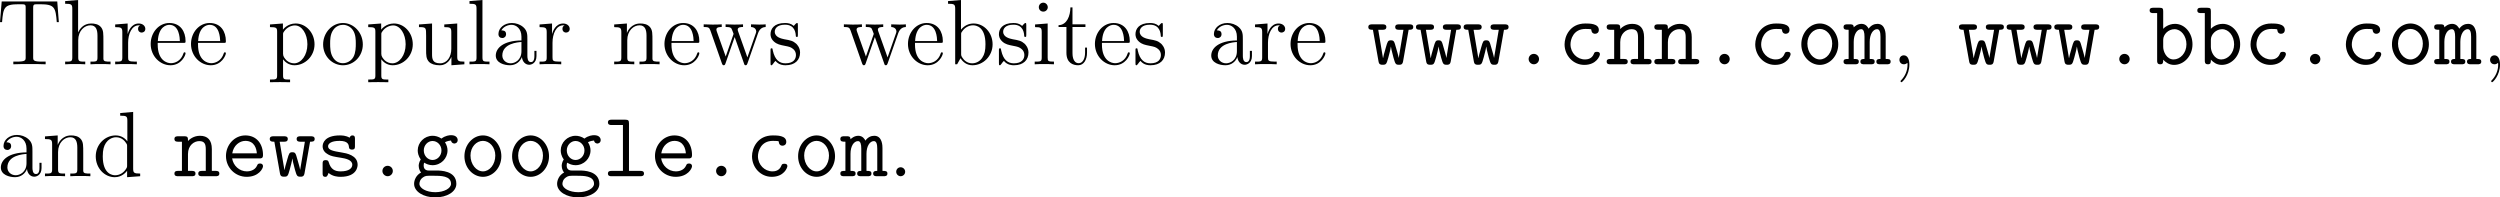
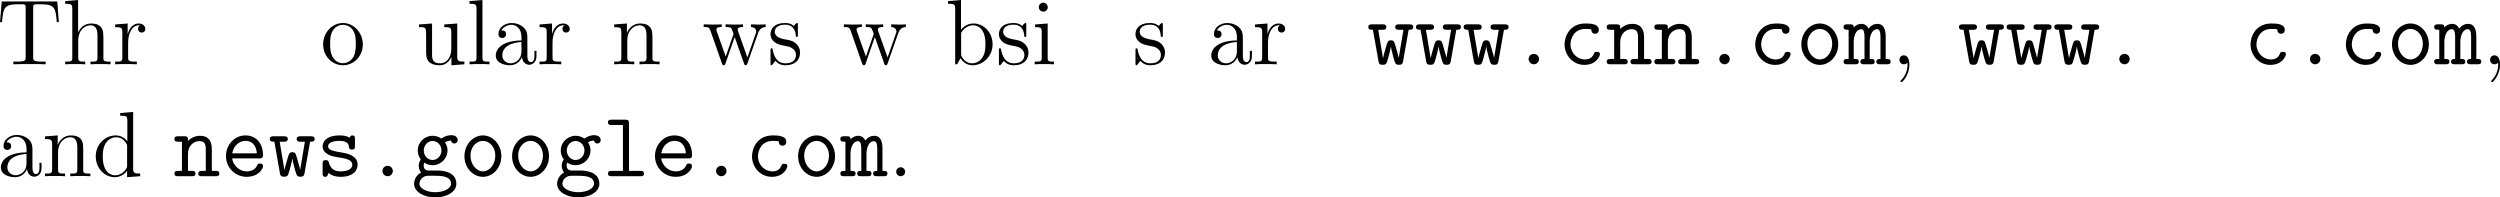
<svg xmlns="http://www.w3.org/2000/svg" xmlns:ns1="http://sodipodi.sourceforge.net/DTD/sodipodi-0.dtd" xmlns:ns2="http://www.inkscape.org/namespaces/inkscape" xmlns:xlink="http://www.w3.org/1999/xlink" width="322.654pt" height="25.477pt" viewBox="0 0 322.654 25.477" version="1.2" id="svg268" ns1:docname="simple_example.svg" ns2:version="0.92.2 (5c3e80d, 2017-08-06)">
  <ns1:namedview pagecolor="#ffffff" bordercolor="#666666" borderopacity="1" objecttolerance="10" gridtolerance="10" guidetolerance="10" ns2:pageopacity="0" ns2:pageshadow="2" ns2:window-width="640" ns2:window-height="480" id="namedview270" showgrid="false" fit-margin-top="0" fit-margin-left="0" fit-margin-right="0" fit-margin-bottom="0" ns2:zoom="0.22348485" ns2:cx="224.38665" ns2:cy="-459.05114" ns2:window-x="0" ns2:window-y="27" ns2:window-maximized="0" ns2:current-layer="svg268" />
  <defs id="defs97">
    <g id="g95">
      <symbol overflow="visible" id="glyph0-0" style="overflow:visible">
        <path style="stroke:none" d="" id="path2" ns2:connector-curvature="0" />
      </symbol>
      <symbol overflow="visible" id="glyph0-1" style="overflow:visible">
        <path style="stroke:none" d="M 7.812,-8.109 H 0.641 L 0.422,-5.438 H 0.688 C 0.844,-7.328 0.953,-7.75 2.844,-7.75 c 0.219,0 0.547,0 0.641,0.016 0.25,0.031 0.25,0.188 0.25,0.453 v 6.359 c 0,0.406 0,0.578 -1.172,0.578 H 2.141 V 0 c 0.375,-0.031 1.609,-0.031 2.078,-0.031 0.469,0 1.703,0 2.094,0.031 V -0.344 H 5.875 c -1.172,0 -1.172,-0.172 -1.172,-0.578 V -7.281 c 0,-0.297 0.031,-0.406 0.219,-0.453 C 5.016,-7.75 5.359,-7.75 5.594,-7.75 c 1.891,0 2,0.422 2.156,2.312 h 0.266 z m 0,0" id="path5" ns2:connector-curvature="0" />
      </symbol>
      <symbol overflow="visible" id="glyph0-2" style="overflow:visible">
        <path style="stroke:none" d="m 5.312,-2.906 c 0,-1.109 0,-1.438 -0.266,-1.828 -0.344,-0.469 -0.906,-0.531 -1.312,-0.531 C 2.703,-5.266 2.219,-4.5 2.062,-4.125 H 2.047 V -8.297 L 0.375,-8.156 v 0.344 c 0.812,0 0.922,0.078 0.922,0.672 v 6.25 c 0,0.547 -0.141,0.547 -0.922,0.547 V 0 c 0.312,-0.031 0.969,-0.031 1.297,-0.031 0.344,0 1,0 1.297,0.031 v -0.344 c -0.75,0 -0.906,0 -0.906,-0.547 v -2.219 c 0,-1.25 0.828,-1.922 1.578,-1.922 0.734,0 0.906,0.609 0.906,1.344 v 2.797 c 0,0.547 -0.141,0.547 -0.906,0.547 V 0 c 0.297,-0.031 0.953,-0.031 1.281,-0.031 0.344,0 1,0 1.312,0.031 v -0.344 c -0.609,0 -0.906,0 -0.922,-0.359 z m 0,0" id="path8" ns2:connector-curvature="0" />
      </symbol>
      <symbol overflow="visible" id="glyph0-3" style="overflow:visible">
        <path style="stroke:none" d="m 2,-2.781 c 0,-1.156 0.469,-2.25 1.391,-2.25 0.094,0 0.125,0 0.172,0.016 -0.094,0.047 -0.281,0.109 -0.281,0.438 0,0.344 0.266,0.484 0.453,0.484 0.25,0 0.484,-0.156 0.484,-0.484 0,-0.359 -0.328,-0.688 -0.844,-0.688 -1.016,0 -1.359,1.094 -1.422,1.328 H 1.938 v -1.328 l -1.609,0.125 v 0.344 c 0.812,0 0.922,0.094 0.922,0.672 v 3.234 c 0,0.547 -0.141,0.547 -0.922,0.547 V 0 c 0.344,-0.031 1,-0.031 1.359,-0.031 0.328,0 1.172,0 1.438,0.031 V -0.344 H 2.891 C 2.016,-0.344 2,-0.484 2,-0.906 Z m 0,0" id="path11" ns2:connector-curvature="0" />
      </symbol>
      <symbol overflow="visible" id="glyph0-4" style="overflow:visible">
-         <path style="stroke:none" d="m 4.578,-2.766 c 0.266,0 0.281,0 0.281,-0.234 0,-1.203 -0.641,-2.328 -2.094,-2.328 -1.359,0 -2.406,1.234 -2.406,2.703 0,1.578 1.219,2.75 2.547,2.75 1.422,0 1.953,-1.297 1.953,-1.547 0,-0.078 -0.047,-0.125 -0.125,-0.125 -0.094,0 -0.125,0.062 -0.141,0.125 -0.312,1 -1.109,1.281 -1.625,1.281 -0.5,0 -1.703,-0.344 -1.703,-2.406 v -0.219 z M 1.281,-3 c 0.094,-1.875 1.141,-2.094 1.484,-2.094 1.281,0 1.344,1.688 1.359,2.094 z m 0,0" id="path14" ns2:connector-curvature="0" />
-       </symbol>
+         </symbol>
      <symbol overflow="visible" id="glyph0-5" style="overflow:visible">
-         <path style="stroke:none" d="m 2.922,1.969 c -0.766,0 -0.906,0 -0.906,-0.531 V -0.641 C 2.234,-0.344 2.719,0.125 3.484,0.125 c 1.375,0 2.594,-1.172 2.594,-2.703 0,-1.516 -1.125,-2.688 -2.438,-2.688 -1.047,0 -1.609,0.75 -1.641,0.797 v -0.797 l -1.672,0.125 v 0.344 c 0.844,0 0.922,0.094 0.922,0.609 v 5.625 c 0,0.531 -0.141,0.531 -0.922,0.531 V 2.312 C 0.641,2.297 1.297,2.297 1.625,2.297 c 0.344,0 1,0 1.297,0.016 z M 2.016,-3.812 c 0,-0.234 0,-0.234 0.141,-0.438 0.359,-0.531 0.938,-0.766 1.391,-0.766 0.906,0 1.609,1.094 1.609,2.438 0,1.422 -0.812,2.453 -1.719,2.453 -0.375,0 -0.719,-0.156 -0.969,-0.375 C 2.203,-0.781 2.016,-1.016 2.016,-1.344 Z m 0,0" id="path17" ns2:connector-curvature="0" />
-       </symbol>
+         </symbol>
      <symbol overflow="visible" id="glyph0-6" style="overflow:visible">
        <path style="stroke:none" d="m 5.484,-2.562 c 0,-1.531 -1.172,-2.766 -2.562,-2.766 -1.422,0 -2.562,1.266 -2.562,2.766 0,1.531 1.188,2.688 2.562,2.688 1.406,0 2.562,-1.172 2.562,-2.688 z m -2.562,2.422 c -0.438,0 -0.969,-0.188 -1.312,-0.781 -0.328,-0.531 -0.344,-1.234 -0.344,-1.75 0,-0.453 0,-1.172 0.375,-1.719 C 1.969,-4.906 2.5,-5.094 2.922,-5.094 c 0.453,0 0.969,0.219 1.281,0.688 0.375,0.547 0.375,1.297 0.375,1.734 0,0.422 0,1.172 -0.312,1.734 C 3.938,-0.375 3.375,-0.141 2.922,-0.141 Z m 0,0" id="path20" ns2:connector-curvature="0" />
      </symbol>
      <symbol overflow="visible" id="glyph0-7" style="overflow:visible">
        <path style="stroke:none" d="m 3.641,-5.141 v 0.344 c 0.812,0 0.906,0.094 0.906,0.672 v 2.141 C 4.547,-0.969 4,-0.125 3.109,-0.125 2.125,-0.125 2.062,-0.688 2.062,-1.312 v -3.953 l -1.688,0.125 v 0.344 c 0.922,0 0.922,0.047 0.922,1.109 v 1.781 c 0,0.75 0,1.172 0.359,1.578 C 1.938,-0.031 2.422,0.125 3.031,0.125 c 0.203,0 0.594,0 1,-0.359 C 4.375,-0.5 4.562,-0.953 4.562,-0.953 V 0.125 L 6.234,0 v -0.344 c -0.812,0 -0.922,-0.094 -0.922,-0.672 v -4.25 z m 0,0" id="path23" ns2:connector-curvature="0" />
      </symbol>
      <symbol overflow="visible" id="glyph0-8" style="overflow:visible">
        <path style="stroke:none" d="M 2.062,-8.297 0.391,-8.156 v 0.344 c 0.812,0 0.906,0.078 0.906,0.672 v 6.25 c 0,0.547 -0.125,0.547 -0.906,0.547 V 0 c 0.344,-0.031 0.922,-0.031 1.281,-0.031 0.359,0 0.953,0 1.297,0.031 v -0.344 c -0.766,0 -0.906,0 -0.906,-0.547 z m 0,0" id="path26" ns2:connector-curvature="0" />
      </symbol>
      <symbol overflow="visible" id="glyph0-9" style="overflow:visible">
        <path style="stroke:none" d="m 4.609,-3.188 c 0,-0.656 0,-1.125 -0.516,-1.594 C 3.672,-5.156 3.125,-5.328 2.609,-5.328 1.625,-5.328 0.875,-4.688 0.875,-3.906 c 0,0.344 0.219,0.516 0.5,0.516 0.281,0 0.484,-0.203 0.484,-0.5 C 1.859,-4.375 1.438,-4.375 1.25,-4.375 c 0.281,-0.5 0.859,-0.719 1.328,-0.719 0.547,0 1.266,0.453 1.266,1.531 v 0.484 c -2.406,0.031 -3.312,1.031 -3.312,1.953 0,0.953 1.094,1.25 1.828,1.25 0.781,0 1.328,-0.484 1.547,-1.062 0.047,0.562 0.422,1 0.938,1 0.25,0 0.938,-0.172 0.938,-1.125 V -1.734 H 5.516 V -1.062 c 0,0.688 -0.281,0.781 -0.453,0.781 -0.453,0 -0.453,-0.641 -0.453,-0.812 z m -0.766,1.5 c 0,1.172 -0.875,1.562 -1.391,1.562 -0.594,0 -1.078,-0.422 -1.078,-1 0,-1.578 2.031,-1.719 2.469,-1.75 z m 0,0" id="path29" ns2:connector-curvature="0" />
      </symbol>
      <symbol overflow="visible" id="glyph0-10" style="overflow:visible">
        <path style="stroke:none" d="m 5.312,-2.906 c 0,-1.109 0,-1.438 -0.266,-1.828 -0.344,-0.469 -0.906,-0.531 -1.312,-0.531 -1.172,0 -1.625,0.984 -1.719,1.219 v -1.219 l -1.641,0.125 v 0.344 c 0.812,0 0.922,0.094 0.922,0.672 v 3.234 c 0,0.547 -0.141,0.547 -0.922,0.547 V 0 c 0.312,-0.031 0.969,-0.031 1.297,-0.031 0.344,0 1,0 1.297,0.031 v -0.344 c -0.75,0 -0.906,0 -0.906,-0.547 v -2.219 c 0,-1.25 0.828,-1.922 1.578,-1.922 0.734,0 0.906,0.609 0.906,1.344 v 2.797 c 0,0.547 -0.141,0.547 -0.906,0.547 V 0 c 0.297,-0.031 0.953,-0.031 1.281,-0.031 0.344,0 1,0 1.312,0.031 v -0.344 c -0.609,0 -0.906,0 -0.922,-0.359 z m 0,0" id="path32" ns2:connector-curvature="0" />
      </symbol>
      <symbol overflow="visible" id="glyph0-11" style="overflow:visible">
        <path style="stroke:none" d="M 7.234,-4.016 C 7.5,-4.766 8.016,-4.797 8.219,-4.812 V -5.156 C 7.922,-5.125 7.703,-5.125 7.344,-5.125 c -0.344,0 -0.375,0 -1.016,-0.031 V -4.812 C 6.859,-4.781 7,-4.453 7,-4.234 c 0,0.016 0,0.094 -0.047,0.219 l -1.094,3.125 -1.203,-3.375 C 4.609,-4.406 4.609,-4.438 4.609,-4.469 c 0,-0.344 0.438,-0.344 0.688,-0.344 V -5.156 C 4.953,-5.125 4.469,-5.125 4.125,-5.125 c -0.391,0 -0.406,0 -1.078,-0.031 v 0.344 c 0.453,0 0.609,0.031 0.75,0.188 C 3.844,-4.547 4,-4.156 4.078,-3.922 L 3.062,-1 1.906,-4.25 C 1.859,-4.406 1.859,-4.438 1.859,-4.484 1.859,-4.812 2.312,-4.812 2.547,-4.812 V -5.156 C 2.25,-5.125 1.656,-5.125 1.328,-5.125 c -0.344,0 -0.359,0 -1.109,-0.031 v 0.344 c 0.609,0 0.719,0.062 0.859,0.438 l 1.5,4.281 C 2.625,0.031 2.672,0.125 2.797,0.125 2.906,0.125 2.969,0.078 3.031,-0.109 l 1.188,-3.406 1.203,3.406 C 5.469,0.078 5.531,0.125 5.641,0.125 c 0.125,0 0.172,-0.094 0.219,-0.219 z m 0,0" id="path35" ns2:connector-curvature="0" />
      </symbol>
      <symbol overflow="visible" id="glyph0-12" style="overflow:visible">
        <path style="stroke:none" d="m 3.922,-5.062 c 0,-0.203 0,-0.266 -0.125,-0.266 -0.094,0 -0.312,0.266 -0.406,0.375 -0.359,-0.312 -0.734,-0.375 -1.125,-0.375 -1.438,0 -1.875,0.781 -1.875,1.438 0,0.141 0,0.562 0.453,0.969 0.391,0.344 0.797,0.422 1.344,0.531 0.656,0.125 0.812,0.172 1.109,0.406 0.219,0.172 0.375,0.438 0.375,0.781 C 3.672,-0.688 3.375,-0.125 2.312,-0.125 1.531,-0.125 0.953,-0.578 0.688,-1.766 0.641,-1.984 0.641,-2 0.641,-2.016 0.609,-2.062 0.562,-2.062 0.531,-2.062 0.391,-2.062 0.391,-2 0.391,-1.781 v 1.625 c 0,0.219 0,0.281 0.125,0.281 0.062,0 0.062,-0.016 0.266,-0.266 C 0.844,-0.234 0.844,-0.25 1.031,-0.438 1.484,0.125 2.125,0.125 2.328,0.125 c 1.25,0 1.875,-0.703 1.875,-1.641 0,-0.641 -0.391,-1.031 -0.5,-1.141 -0.422,-0.375 -0.75,-0.438 -1.547,-0.578 -0.344,-0.078 -1.219,-0.25 -1.219,-0.969 0,-0.359 0.25,-0.906 1.328,-0.906 1.297,0 1.375,1.109 1.391,1.469 0.016,0.109 0.094,0.109 0.141,0.109 0.125,0 0.125,-0.062 0.125,-0.281 z m 0,0" id="path38" ns2:connector-curvature="0" />
      </symbol>
      <symbol overflow="visible" id="glyph0-13" style="overflow:visible">
        <path style="stroke:none" d="M 2,-8.297 0.328,-8.156 v 0.344 c 0.812,0 0.922,0.078 0.922,0.672 V 0 H 1.5 C 1.547,-0.094 1.891,-0.688 1.938,-0.781 2.219,-0.328 2.719,0.125 3.484,0.125 c 1.375,0 2.594,-1.172 2.594,-2.703 0,-1.516 -1.125,-2.688 -2.453,-2.688 -0.656,0 -1.219,0.297 -1.625,0.797 z m 0.016,4.469 c 0,-0.219 0,-0.234 0.141,-0.422 0.281,-0.438 0.812,-0.781 1.391,-0.781 0.359,0 1.609,0.141 1.609,2.438 0,0.797 -0.109,1.297 -0.406,1.734 -0.234,0.375 -0.703,0.734 -1.312,0.734 -0.641,0 -1.062,-0.406 -1.266,-0.734 -0.156,-0.25 -0.156,-0.297 -0.156,-0.5 z m 0,0" id="path41" ns2:connector-curvature="0" />
      </symbol>
      <symbol overflow="visible" id="glyph0-14" style="overflow:visible">
        <path style="stroke:none" d="m 2.078,-7.359 c 0,-0.312 -0.25,-0.594 -0.578,-0.594 -0.312,0 -0.578,0.25 -0.578,0.578 0,0.359 0.281,0.578 0.578,0.578 0.359,0 0.578,-0.297 0.578,-0.562 z M 0.438,-5.141 v 0.344 c 0.75,0 0.859,0.078 0.859,0.656 v 3.25 c 0,0.547 -0.125,0.547 -0.906,0.547 V 0 c 0.344,-0.031 0.906,-0.031 1.266,-0.031 0.125,0 0.812,0 1.219,0.031 v -0.344 c -0.766,0 -0.812,-0.062 -0.812,-0.531 v -4.391 z m 0,0" id="path44" ns2:connector-curvature="0" />
      </symbol>
      <symbol overflow="visible" id="glyph0-15" style="overflow:visible">
-         <path style="stroke:none" d="M 2.016,-4.812 H 3.688 V -5.156 H 2.016 v -2.188 H 1.75 C 1.734,-6.234 1.297,-5.078 0.219,-5.047 V -4.812 h 1.016 v 3.328 c 0,1.328 0.875,1.609 1.516,1.609 0.75,0 1.141,-0.75 1.141,-1.609 V -2.156 h -0.25 V -1.5 c 0,0.859 -0.359,1.359 -0.812,1.359 -0.812,0 -0.812,-1.109 -0.812,-1.312 z m 0,0" id="path47" ns2:connector-curvature="0" />
-       </symbol>
+         </symbol>
      <symbol overflow="visible" id="glyph0-16" style="overflow:visible">
        <path style="stroke:none" d="m 2.328,0.047 c 0,-0.734 -0.25,-1.203 -0.719,-1.203 -0.344,0 -0.562,0.266 -0.562,0.578 C 1.047,-0.266 1.266,0 1.625,0 c 0.188,0 0.312,-0.078 0.391,-0.141 0.031,-0.031 0.047,-0.031 0.047,-0.031 0.031,0 0.031,0.156 0.031,0.219 0,0.766 -0.312,1.484 -0.844,2.031 -0.047,0.031 -0.062,0.062 -0.062,0.109 0,0.062 0.062,0.125 0.125,0.125 0.109,0 1.016,-0.891 1.016,-2.266 z m 0,0" id="path50" ns2:connector-curvature="0" />
      </symbol>
      <symbol overflow="visible" id="glyph0-17" style="overflow:visible">
        <path style="stroke:none" d="M 3.578,-8.156 V -7.812 C 4.406,-7.812 4.5,-7.734 4.5,-7.141 V -4.5 C 4.25,-4.859 3.734,-5.266 3,-5.266 c -1.391,0 -2.578,1.172 -2.578,2.703 0,1.516 1.125,2.688 2.453,2.688 0.906,0 1.422,-0.609 1.594,-0.828 V 0.125 L 6.156,0 V -0.344 C 5.344,-0.344 5.25,-0.438 5.25,-1.016 v -7.281 z m 0.891,6.75 c 0,0.219 0,0.266 -0.172,0.516 -0.281,0.422 -0.766,0.766 -1.375,0.766 -0.297,0 -1.594,-0.109 -1.594,-2.438 0,-0.859 0.141,-1.328 0.406,-1.734 0.234,-0.359 0.719,-0.734 1.312,-0.734 0.75,0 1.156,0.531 1.281,0.734 0.141,0.203 0.141,0.219 0.141,0.438 z m 0,0" id="path53" ns2:connector-curvature="0" />
      </symbol>
      <symbol overflow="visible" id="glyph0-18" style="overflow:visible">
        <path style="stroke:none" d="m 2.203,-0.578 c 0,-0.328 -0.281,-0.578 -0.578,-0.578 -0.344,0 -0.578,0.266 -0.578,0.578 C 1.047,-0.234 1.344,0 1.609,0 1.938,0 2.203,-0.25 2.203,-0.578 Z m 0,0" id="path56" ns2:connector-curvature="0" />
      </symbol>
      <symbol overflow="visible" id="glyph1-0" style="overflow:visible">
        <path style="stroke:none" d="" id="path59" ns2:connector-curvature="0" />
      </symbol>
      <symbol overflow="visible" id="glyph1-1" style="overflow:visible">
        <path style="stroke:none" d="m 5.375,-4.453 c 0.297,0 0.594,0 0.594,-0.359 0,-0.344 -0.328,-0.344 -0.5,-0.344 H 4.141 c -0.172,0 -0.5,0 -0.5,0.344 0,0.359 0.328,0.359 0.5,0.359 h 0.562 L 4.094,-0.812 c -0.047,-0.312 -0.25,-0.984 -0.359,-1.359 -0.219,-0.781 -0.25,-0.922 -0.656,-0.922 -0.375,0 -0.422,0.141 -0.641,0.906 -0.234,0.812 -0.328,1.156 -0.359,1.375 H 2.062 L 1.453,-4.453 h 0.562 c 0.156,0 0.484,0 0.484,-0.359 0,-0.344 -0.328,-0.344 -0.484,-0.344 h -1.344 c -0.172,0 -0.5,0 -0.5,0.344 0,0.359 0.312,0.359 0.594,0.359 l 0.719,4.062 C 1.547,0.031 1.75,0.062 2.016,0.062 c 0.469,0 0.5,-0.094 0.734,-0.922 C 2.859,-1.281 3.047,-1.938 3.078,-2.266 H 3.094 c 0.016,0.156 0.078,0.5 0.328,1.422 0.234,0.797 0.266,0.906 0.719,0.906 0.203,0 0.438,0 0.516,-0.438 z m 0,0" id="path62" ns2:connector-curvature="0" />
      </symbol>
      <symbol overflow="visible" id="glyph1-2" style="overflow:visible">
        <path style="stroke:none" d="M 3.75,-0.672 C 3.75,-1.062 3.438,-1.344 3.078,-1.344 c -0.375,0 -0.672,0.297 -0.672,0.672 C 2.406,-0.312 2.719,0 3.078,0 3.469,0 3.75,-0.328 3.75,-0.672 Z m 0,0" id="path65" ns2:connector-curvature="0" />
      </symbol>
      <symbol overflow="visible" id="glyph1-3" style="overflow:visible">
        <path style="stroke:none" d="m 5.453,-1.297 c 0,-0.312 -0.297,-0.312 -0.391,-0.312 -0.281,0 -0.328,0.094 -0.391,0.266 C 4.406,-0.688 3.828,-0.625 3.531,-0.625 c -1.016,0 -1.875,-0.844 -1.875,-1.953 0,-0.609 0.359,-1.984 1.922,-1.984 0.312,0 0.562,0.016 0.672,0.031 C 4.344,-4.5 4.344,-4.5 4.344,-4.438 c 0.047,0.5 0.406,0.5 0.484,0.5 0.266,0 0.484,-0.172 0.484,-0.5 0,-0.828 -1.203,-0.828 -1.734,-0.828 -2.031,0 -2.688,1.688 -2.688,2.688 0,1.453 1.109,2.656 2.547,2.656 1.594,0 2.016,-1.188 2.016,-1.375 z m 0,0" id="path68" ns2:connector-curvature="0" />
      </symbol>
      <symbol overflow="visible" id="glyph1-4" style="overflow:visible">
        <path style="stroke:none" d="m 5,-3.5 c 0,-1.172 -0.547,-1.719 -1.531,-1.719 -0.812,0 -1.344,0.453 -1.547,0.672 0,-0.438 0,-0.609 -0.469,-0.609 H 0.656 c -0.172,0 -0.484,0 -0.484,0.344 0,0.359 0.312,0.359 0.484,0.359 H 1.141 V -0.688 H 0.656 c -0.172,0 -0.484,0 -0.484,0.344 C 0.172,0 0.484,0 0.656,0 h 1.766 c 0.156,0 0.469,0 0.469,-0.344 0,-0.344 -0.312,-0.344 -0.469,-0.344 h -0.5 v -2.172 c 0,-1.156 0.812,-1.672 1.453,-1.672 0.703,0 0.844,0.391 0.844,1.078 V -0.688 H 3.734 C 3.562,-0.688 3.25,-0.688 3.25,-0.344 3.25,0 3.562,0 3.734,0 h 1.75 C 5.656,0 5.969,0 5.969,-0.344 5.969,-0.688 5.656,-0.688 5.484,-0.688 H 5 Z m 0,0" id="path71" ns2:connector-curvature="0" />
      </symbol>
      <symbol overflow="visible" id="glyph1-5" style="overflow:visible">
        <path style="stroke:none" d="m 5.453,-2.578 c 0,-1.5 -1.094,-2.688 -2.375,-2.688 -1.297,0 -2.391,1.188 -2.391,2.688 0,1.5 1.109,2.656 2.391,2.656 1.266,0 2.375,-1.156 2.375,-2.656 z m -2.375,1.953 c -0.859,0 -1.609,-0.906 -1.609,-2.047 0,-1.109 0.766,-1.891 1.609,-1.891 0.828,0 1.594,0.781 1.594,1.891 0,1.156 -0.734,2.047 -1.594,2.047 z m 0,0" id="path74" ns2:connector-curvature="0" />
      </symbol>
      <symbol overflow="visible" id="glyph1-6" style="overflow:visible">
        <path style="stroke:none" d="m 5.422,-3.625 c 0,-0.266 0,-1.594 -1.062,-1.594 -0.422,0 -0.828,0.188 -1.141,0.625 -0.078,-0.172 -0.344,-0.625 -0.906,-0.625 -0.547,0 -0.906,0.344 -1.016,0.453 0,-0.391 -0.25,-0.391 -0.469,-0.391 H 0.469 c -0.172,0 -0.484,0 -0.484,0.344 0,0.359 0.281,0.359 0.656,0.359 V -0.688 c -0.391,0 -0.656,0 -0.656,0.344 C -0.016,0 0.297,0 0.469,0 h 1 c 0.172,0 0.484,0 0.484,-0.344 0,-0.344 -0.281,-0.344 -0.656,-0.344 v -2.203 c 0,-1 0.438,-1.641 0.969,-1.641 0.328,0 0.422,0.422 0.422,0.984 V -0.688 c -0.203,0 -0.531,0 -0.531,0.344 C 2.156,0 2.484,0 2.656,0 h 0.875 C 3.688,0 4,0 4,-0.344 4,-0.688 3.734,-0.688 3.359,-0.688 v -2.203 c 0,-1 0.438,-1.641 0.953,-1.641 0.344,0 0.438,0.422 0.438,0.984 V -0.688 c -0.203,0 -0.531,0 -0.531,0.344 C 4.219,0 4.547,0 4.703,0 h 0.875 C 5.75,0 6.062,0 6.062,-0.344 6.062,-0.688 5.781,-0.688 5.422,-0.688 Z m 0,0" id="path77" ns2:connector-curvature="0" />
      </symbol>
      <symbol overflow="visible" id="glyph1-7" style="overflow:visible">
-         <path style="stroke:none" d="m 1.922,-6.812 c 0,-0.375 -0.062,-0.484 -0.469,-0.484 H 0.656 c -0.172,0 -0.484,0 -0.484,0.344 0,0.344 0.312,0.344 0.484,0.344 h 0.484 v 6.125 c 0,0.203 0,0.484 0.406,0.484 0.375,0 0.375,-0.25 0.375,-0.594 0.297,0.312 0.734,0.672 1.406,0.672 1.266,0 2.375,-1.141 2.375,-2.656 0,-1.469 -1,-2.641 -2.25,-2.641 -0.875,0 -1.422,0.516 -1.531,0.641 z m 0,3.641 c 0,-0.688 0.672,-1.359 1.453,-1.359 0.859,0 1.547,0.875 1.547,1.953 0,1.141 -0.812,1.953 -1.656,1.953 -0.906,0 -1.344,-1.016 -1.344,-1.609 z m 0,0" id="path80" ns2:connector-curvature="0" />
-       </symbol>
+         </symbol>
      <symbol overflow="visible" id="glyph1-8" style="overflow:visible">
        <path style="stroke:none" d="m 4.969,-2.297 c 0.25,0 0.484,0 0.484,-0.438 0,-1.406 -0.797,-2.531 -2.281,-2.531 -1.391,0 -2.5,1.203 -2.5,2.656 0,1.516 1.203,2.688 2.672,2.688 1.547,0 2.109,-1.062 2.109,-1.375 0,-0.078 -0.031,-0.344 -0.391,-0.344 -0.234,0 -0.312,0.094 -0.375,0.266 -0.297,0.688 -1.078,0.75 -1.312,0.75 -0.984,0 -1.766,-0.75 -1.906,-1.672 z m -3.484,-0.656 c 0.156,-1.016 0.938,-1.609 1.688,-1.609 1.188,0 1.438,1.016 1.484,1.609 z m 0,0" id="path83" ns2:connector-curvature="0" />
      </symbol>
      <symbol overflow="visible" id="glyph1-9" style="overflow:visible">
        <path style="stroke:none" d="m 5.016,-4.812 c 0,-0.188 0,-0.453 -0.328,-0.453 -0.281,0 -0.359,0.281 -0.359,0.297 C 3.844,-5.266 3.297,-5.266 3.062,-5.266 c -1.953,0 -2.219,1 -2.219,1.406 0,0.484 0.297,0.828 0.703,1.047 0.375,0.219 0.719,0.281 1.703,0.438 0.469,0.078 1.422,0.234 1.422,0.891 0,0.438 -0.406,0.859 -1.516,0.859 -0.766,0 -1.266,-0.297 -1.516,-1.156 -0.062,-0.172 -0.094,-0.297 -0.391,-0.297 -0.406,0 -0.406,0.219 -0.406,0.469 V -0.375 c 0,0.188 0,0.453 0.344,0.453 0.141,0 0.25,0 0.422,-0.5 0.547,0.453 1.172,0.5 1.547,0.5 2.203,0 2.203,-1.438 2.203,-1.562 0,-1.234 -1.469,-1.484 -2.047,-1.578 -1.047,-0.172 -1.766,-0.297 -1.766,-0.797 0,-0.328 0.359,-0.703 1.484,-0.703 1.141,0 1.188,0.531 1.219,0.844 0.016,0.234 0.234,0.281 0.375,0.281 0.391,0 0.391,-0.219 0.391,-0.453 z m 0,0" id="path86" ns2:connector-curvature="0" />
      </symbol>
      <symbol overflow="visible" id="glyph1-10" style="overflow:visible">
        <path style="stroke:none" d="m 2.266,-0.734 c -0.141,0 -0.688,0 -0.688,-0.641 0,-0.234 0.031,-0.281 0.078,-0.375 0.25,0.172 0.641,0.328 1.062,0.328 1.094,0 1.938,-0.875 1.938,-1.906 0,-0.297 -0.078,-0.672 -0.328,-1.062 0.312,-0.156 0.594,-0.203 0.781,-0.219 0.062,0.375 0.406,0.391 0.422,0.391 0.141,0 0.438,-0.094 0.438,-0.453 0,-0.234 -0.172,-0.625 -0.844,-0.625 -0.219,0 -0.75,0.047 -1.25,0.438 C 3.484,-5.125 3.078,-5.219 2.734,-5.219 c -1.078,0 -1.922,0.875 -1.922,1.891 0,0.266 0.062,0.719 0.391,1.156 -0.219,0.328 -0.266,0.688 -0.266,0.828 0,0.422 0.203,0.766 0.312,0.859 C 0.578,-0.125 0.344,0.531 0.344,0.984 c 0,1 1.203,1.75 2.734,1.75 1.516,0 2.719,-0.734 2.719,-1.75 0,-1.719 -2.109,-1.719 -2.516,-1.719 z M 2.719,-2.094 c -0.594,0 -1.125,-0.531 -1.125,-1.234 0,-0.703 0.547,-1.219 1.125,-1.219 0.641,0 1.156,0.547 1.156,1.219 0,0.688 -0.516,1.234 -1.156,1.234 z M 3.078,2.062 C 1.906,2.062 1.031,1.547 1.031,0.984 c 0,-0.172 0.062,-0.594 0.5,-0.859 0.281,-0.188 0.391,-0.188 1.219,-0.188 1.047,0 2.359,0 2.359,1.047 0,0.562 -0.859,1.078 -2.031,1.078 z m 0,0" id="path89" ns2:connector-curvature="0" />
      </symbol>
      <symbol overflow="visible" id="glyph1-11" style="overflow:visible">
        <path style="stroke:none" d="m 3.469,-6.812 c 0,-0.375 -0.078,-0.484 -0.484,-0.484 h -1.75 c -0.172,0 -0.484,0 -0.484,0.344 0,0.344 0.312,0.344 0.484,0.344 H 2.688 V -0.688 H 1.234 C 1.062,-0.688 0.75,-0.688 0.75,-0.344 0.75,0 1.062,0 1.234,0 h 3.688 C 5.094,0 5.406,0 5.406,-0.344 5.406,-0.688 5.094,-0.688 4.922,-0.688 H 3.469 Z m 0,0" id="path92" ns2:connector-curvature="0" />
      </symbol>
    </g>
  </defs>
  <g id="surface705" transform="translate(-144.422,-39.658)">
    <g style="fill:#000000;fill-opacity:1" id="g109">
      <use xlink:href="#glyph0-1" x="144" y="47.955" id="use99" width="100%" height="100%" />
      <use xlink:href="#glyph0-2" x="152.455" y="47.955" id="use101" width="100%" height="100%" />
      <use xlink:href="#glyph0-3" x="158.958" y="47.955" id="use103" width="100%" height="100%" />
      <use xlink:href="#glyph0-4" x="163.511" y="47.955" id="use105" width="100%" height="100%" />
      <use xlink:href="#glyph0-4" x="168.714" y="47.955" id="use107" width="100%" height="100%" />
    </g>
    <g style="fill:#000000;fill-opacity:1" id="g113">
      <use xlink:href="#glyph0-5" x="178.938" y="47.955" id="use111" width="100%" height="100%" />
    </g>
    <g style="fill:#000000;fill-opacity:1" id="g127">
      <use xlink:href="#glyph0-6" x="185.764" y="47.955" id="use115" width="100%" height="100%" />
      <use xlink:href="#glyph0-5" x="191.618" y="47.955" id="use117" width="100%" height="100%" />
      <use xlink:href="#glyph0-7" x="198.121" y="47.955" id="use119" width="100%" height="100%" />
      <use xlink:href="#glyph0-8" x="204.625" y="47.955" id="use121" width="100%" height="100%" />
      <use xlink:href="#glyph0-9" x="207.877" y="47.955" id="use123" width="100%" height="100%" />
      <use xlink:href="#glyph0-3" x="213.73" y="47.955" id="use125" width="100%" height="100%" />
    </g>
    <g style="fill:#000000;fill-opacity:1" id="g137">
      <use xlink:href="#glyph0-10" x="223.316" y="47.955" id="use129" width="100%" height="100%" />
      <use xlink:href="#glyph0-4" x="229.819" y="47.955" id="use131" width="100%" height="100%" />
      <use xlink:href="#glyph0-11" x="235.022" y="47.955" id="use133" width="100%" height="100%" />
      <use xlink:href="#glyph0-12" x="243.477" y="47.955" id="use135" width="100%" height="100%" />
    </g>
    <g style="fill:#000000;fill-opacity:1" id="g141">
      <use xlink:href="#glyph0-11" x="253.115" y="47.955" id="use139" width="100%" height="100%" />
    </g>
    <g style="fill:#000000;fill-opacity:1" id="g157">
      <use xlink:href="#glyph0-4" x="261.247" y="47.955" id="use143" width="100%" height="100%" />
      <use xlink:href="#glyph0-13" x="266.45" y="47.955" id="use145" width="100%" height="100%" />
      <use xlink:href="#glyph0-12" x="272.954" y="47.955" id="use147" width="100%" height="100%" />
      <use xlink:href="#glyph0-14" x="277.571" y="47.955" id="use149" width="100%" height="100%" />
      <use xlink:href="#glyph0-15" x="280.822" y="47.955" id="use151" width="100%" height="100%" />
      <use xlink:href="#glyph0-4" x="285.375" y="47.955" id="use153" width="100%" height="100%" />
      <use xlink:href="#glyph0-12" x="290.578" y="47.955" id="use155" width="100%" height="100%" />
    </g>
    <g style="fill:#000000;fill-opacity:1" id="g165">
      <use xlink:href="#glyph0-9" x="300.216" y="47.955" id="use159" width="100%" height="100%" />
      <use xlink:href="#glyph0-3" x="306.069" y="47.955" id="use161" width="100%" height="100%" />
      <use xlink:href="#glyph0-4" x="310.622" y="47.955" id="use163" width="100%" height="100%" />
    </g>
    <g style="fill:#000000;fill-opacity:1" id="g189">
      <use xlink:href="#glyph1-1" x="320.848" y="47.955" id="use167" width="100%" height="100%" />
      <use xlink:href="#glyph1-1" x="327" y="47.955" id="use169" width="100%" height="100%" />
      <use xlink:href="#glyph1-1" x="333.152" y="47.955" id="use171" width="100%" height="100%" />
      <use xlink:href="#glyph1-2" x="339.304" y="47.955" id="use173" width="100%" height="100%" />
      <use xlink:href="#glyph1-3" x="345.457" y="47.955" id="use175" width="100%" height="100%" />
      <use xlink:href="#glyph1-4" x="351.609" y="47.955" id="use177" width="100%" height="100%" />
      <use xlink:href="#glyph1-4" x="357.761" y="47.955" id="use179" width="100%" height="100%" />
      <use xlink:href="#glyph1-2" x="363.913" y="47.955" id="use181" width="100%" height="100%" />
      <use xlink:href="#glyph1-3" x="370.065" y="47.955" id="use183" width="100%" height="100%" />
      <use xlink:href="#glyph1-5" x="376.217" y="47.955" id="use185" width="100%" height="100%" />
      <use xlink:href="#glyph1-6" x="382.369" y="47.955" id="use187" width="100%" height="100%" />
    </g>
    <g style="fill:#000000;fill-opacity:1" id="g193">
      <use xlink:href="#glyph0-16" x="388.519" y="47.955" id="use191" width="100%" height="100%" />
    </g>
    <g style="fill:#000000;fill-opacity:1" id="g217">
      <use xlink:href="#glyph1-1" x="397.077" y="47.955" id="use195" width="100%" height="100%" />
      <use xlink:href="#glyph1-1" x="403.229" y="47.955" id="use197" width="100%" height="100%" />
      <use xlink:href="#glyph1-1" x="409.381" y="47.955" id="use199" width="100%" height="100%" />
      <use xlink:href="#glyph1-2" x="415.533" y="47.955" id="use201" width="100%" height="100%" />
      <use xlink:href="#glyph1-7" x="421.686" y="47.955" id="use203" width="100%" height="100%" />
      <use xlink:href="#glyph1-7" x="427.838" y="47.955" id="use205" width="100%" height="100%" />
      <use xlink:href="#glyph1-3" x="433.99" y="47.955" id="use207" width="100%" height="100%" />
      <use xlink:href="#glyph1-2" x="440.142" y="47.955" id="use209" width="100%" height="100%" />
      <use xlink:href="#glyph1-3" x="446.294" y="47.955" id="use211" width="100%" height="100%" />
      <use xlink:href="#glyph1-5" x="452.446" y="47.955" id="use213" width="100%" height="100%" />
      <use xlink:href="#glyph1-6" x="458.598" y="47.955" id="use215" width="100%" height="100%" />
    </g>
    <g style="fill:#000000;fill-opacity:1" id="g221">
      <use xlink:href="#glyph0-16" x="464.748" y="47.955" id="use219" width="100%" height="100%" />
    </g>
    <g style="fill:#000000;fill-opacity:1" id="g229">
      <use xlink:href="#glyph0-9" x="144" y="62.401" id="use223" width="100%" height="100%" />
      <use xlink:href="#glyph0-10" x="149.853" y="62.401" id="use225" width="100%" height="100%" />
      <use xlink:href="#glyph0-17" x="156.357" y="62.401" id="use227" width="100%" height="100%" />
    </g>
    <g style="fill:#000000;fill-opacity:1" id="g261">
      <use xlink:href="#glyph1-4" x="166.762" y="62.401" id="use231" width="100%" height="100%" />
      <use xlink:href="#glyph1-8" x="172.914" y="62.401" id="use233" width="100%" height="100%" />
      <use xlink:href="#glyph1-1" x="179.066" y="62.401" id="use235" width="100%" height="100%" />
      <use xlink:href="#glyph1-9" x="185.218" y="62.401" id="use237" width="100%" height="100%" />
      <use xlink:href="#glyph1-2" x="191.371" y="62.401" id="use239" width="100%" height="100%" />
      <use xlink:href="#glyph1-10" x="197.523" y="62.401" id="use241" width="100%" height="100%" />
      <use xlink:href="#glyph1-5" x="203.675" y="62.401" id="use243" width="100%" height="100%" />
      <use xlink:href="#glyph1-5" x="209.827" y="62.401" id="use245" width="100%" height="100%" />
      <use xlink:href="#glyph1-10" x="215.979" y="62.401" id="use247" width="100%" height="100%" />
      <use xlink:href="#glyph1-11" x="222.131" y="62.401" id="use249" width="100%" height="100%" />
      <use xlink:href="#glyph1-8" x="228.283" y="62.401" id="use251" width="100%" height="100%" />
      <use xlink:href="#glyph1-2" x="234.436" y="62.401" id="use253" width="100%" height="100%" />
      <use xlink:href="#glyph1-3" x="240.588" y="62.401" id="use255" width="100%" height="100%" />
      <use xlink:href="#glyph1-5" x="246.74" y="62.401" id="use257" width="100%" height="100%" />
      <use xlink:href="#glyph1-6" x="252.892" y="62.401" id="use259" width="100%" height="100%" />
    </g>
    <g style="fill:#000000;fill-opacity:1" id="g265">
      <use xlink:href="#glyph0-18" x="259.041" y="62.401" id="use263" width="100%" height="100%" />
    </g>
  </g>
</svg>